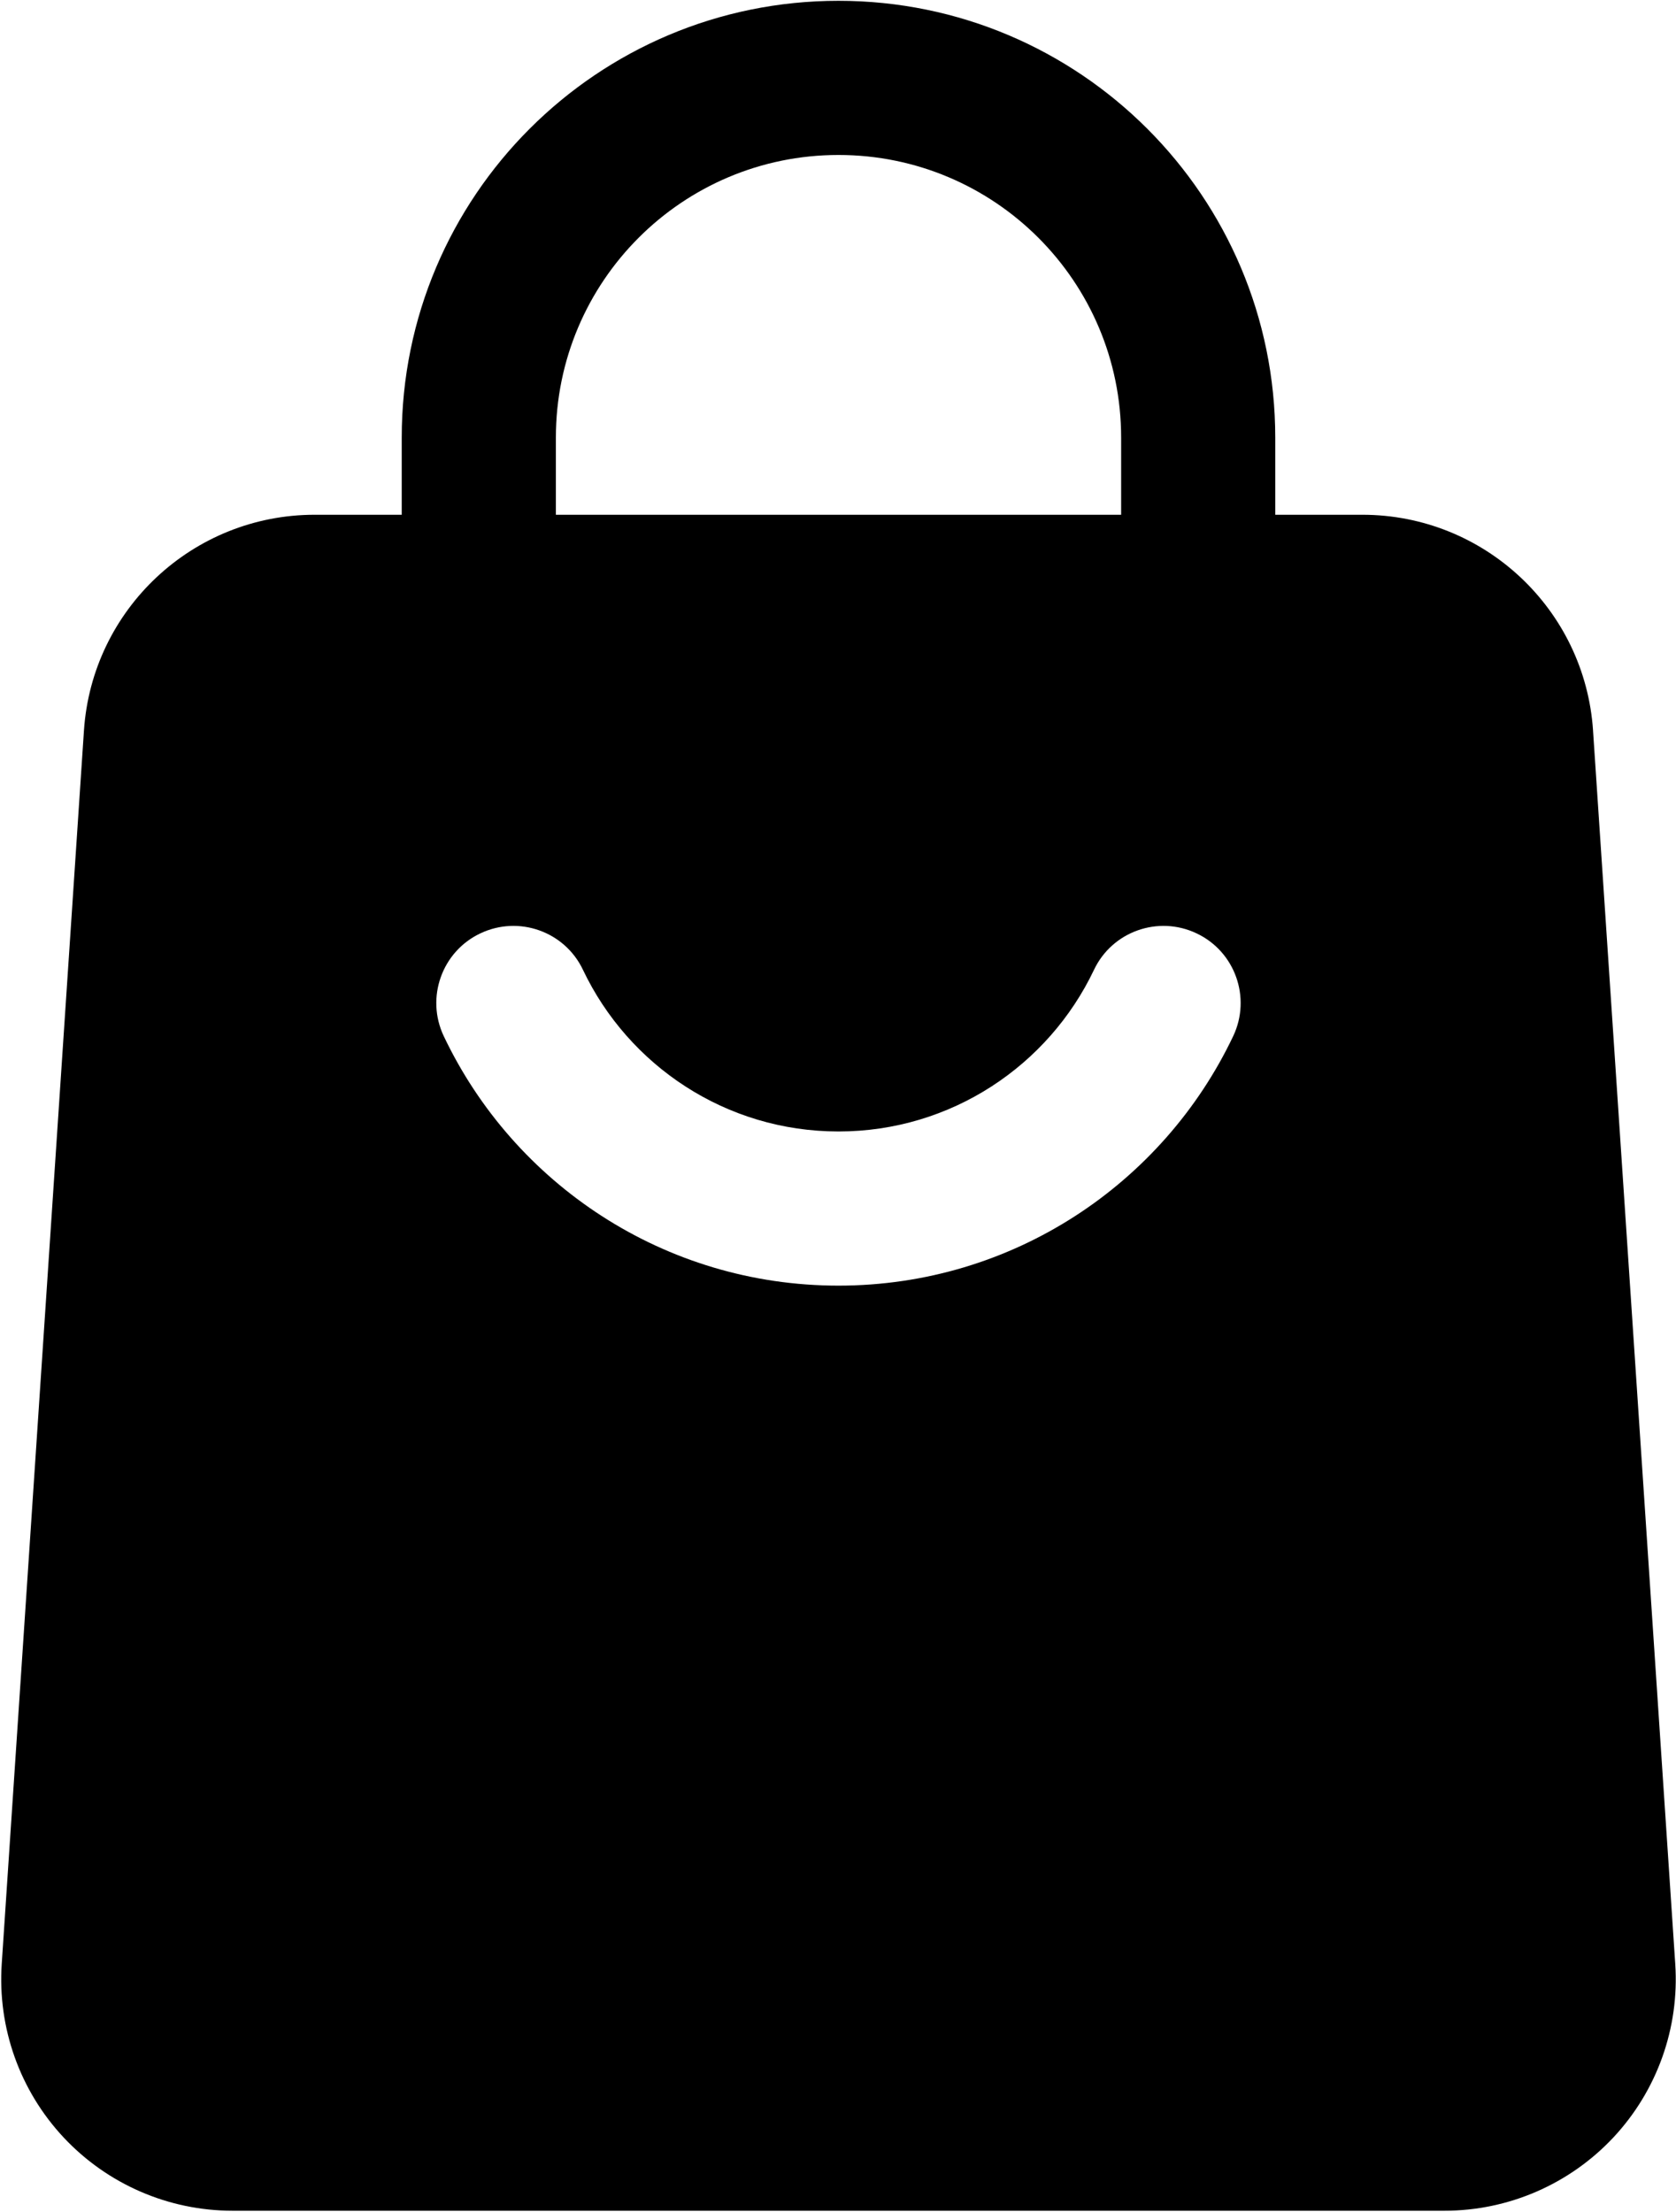
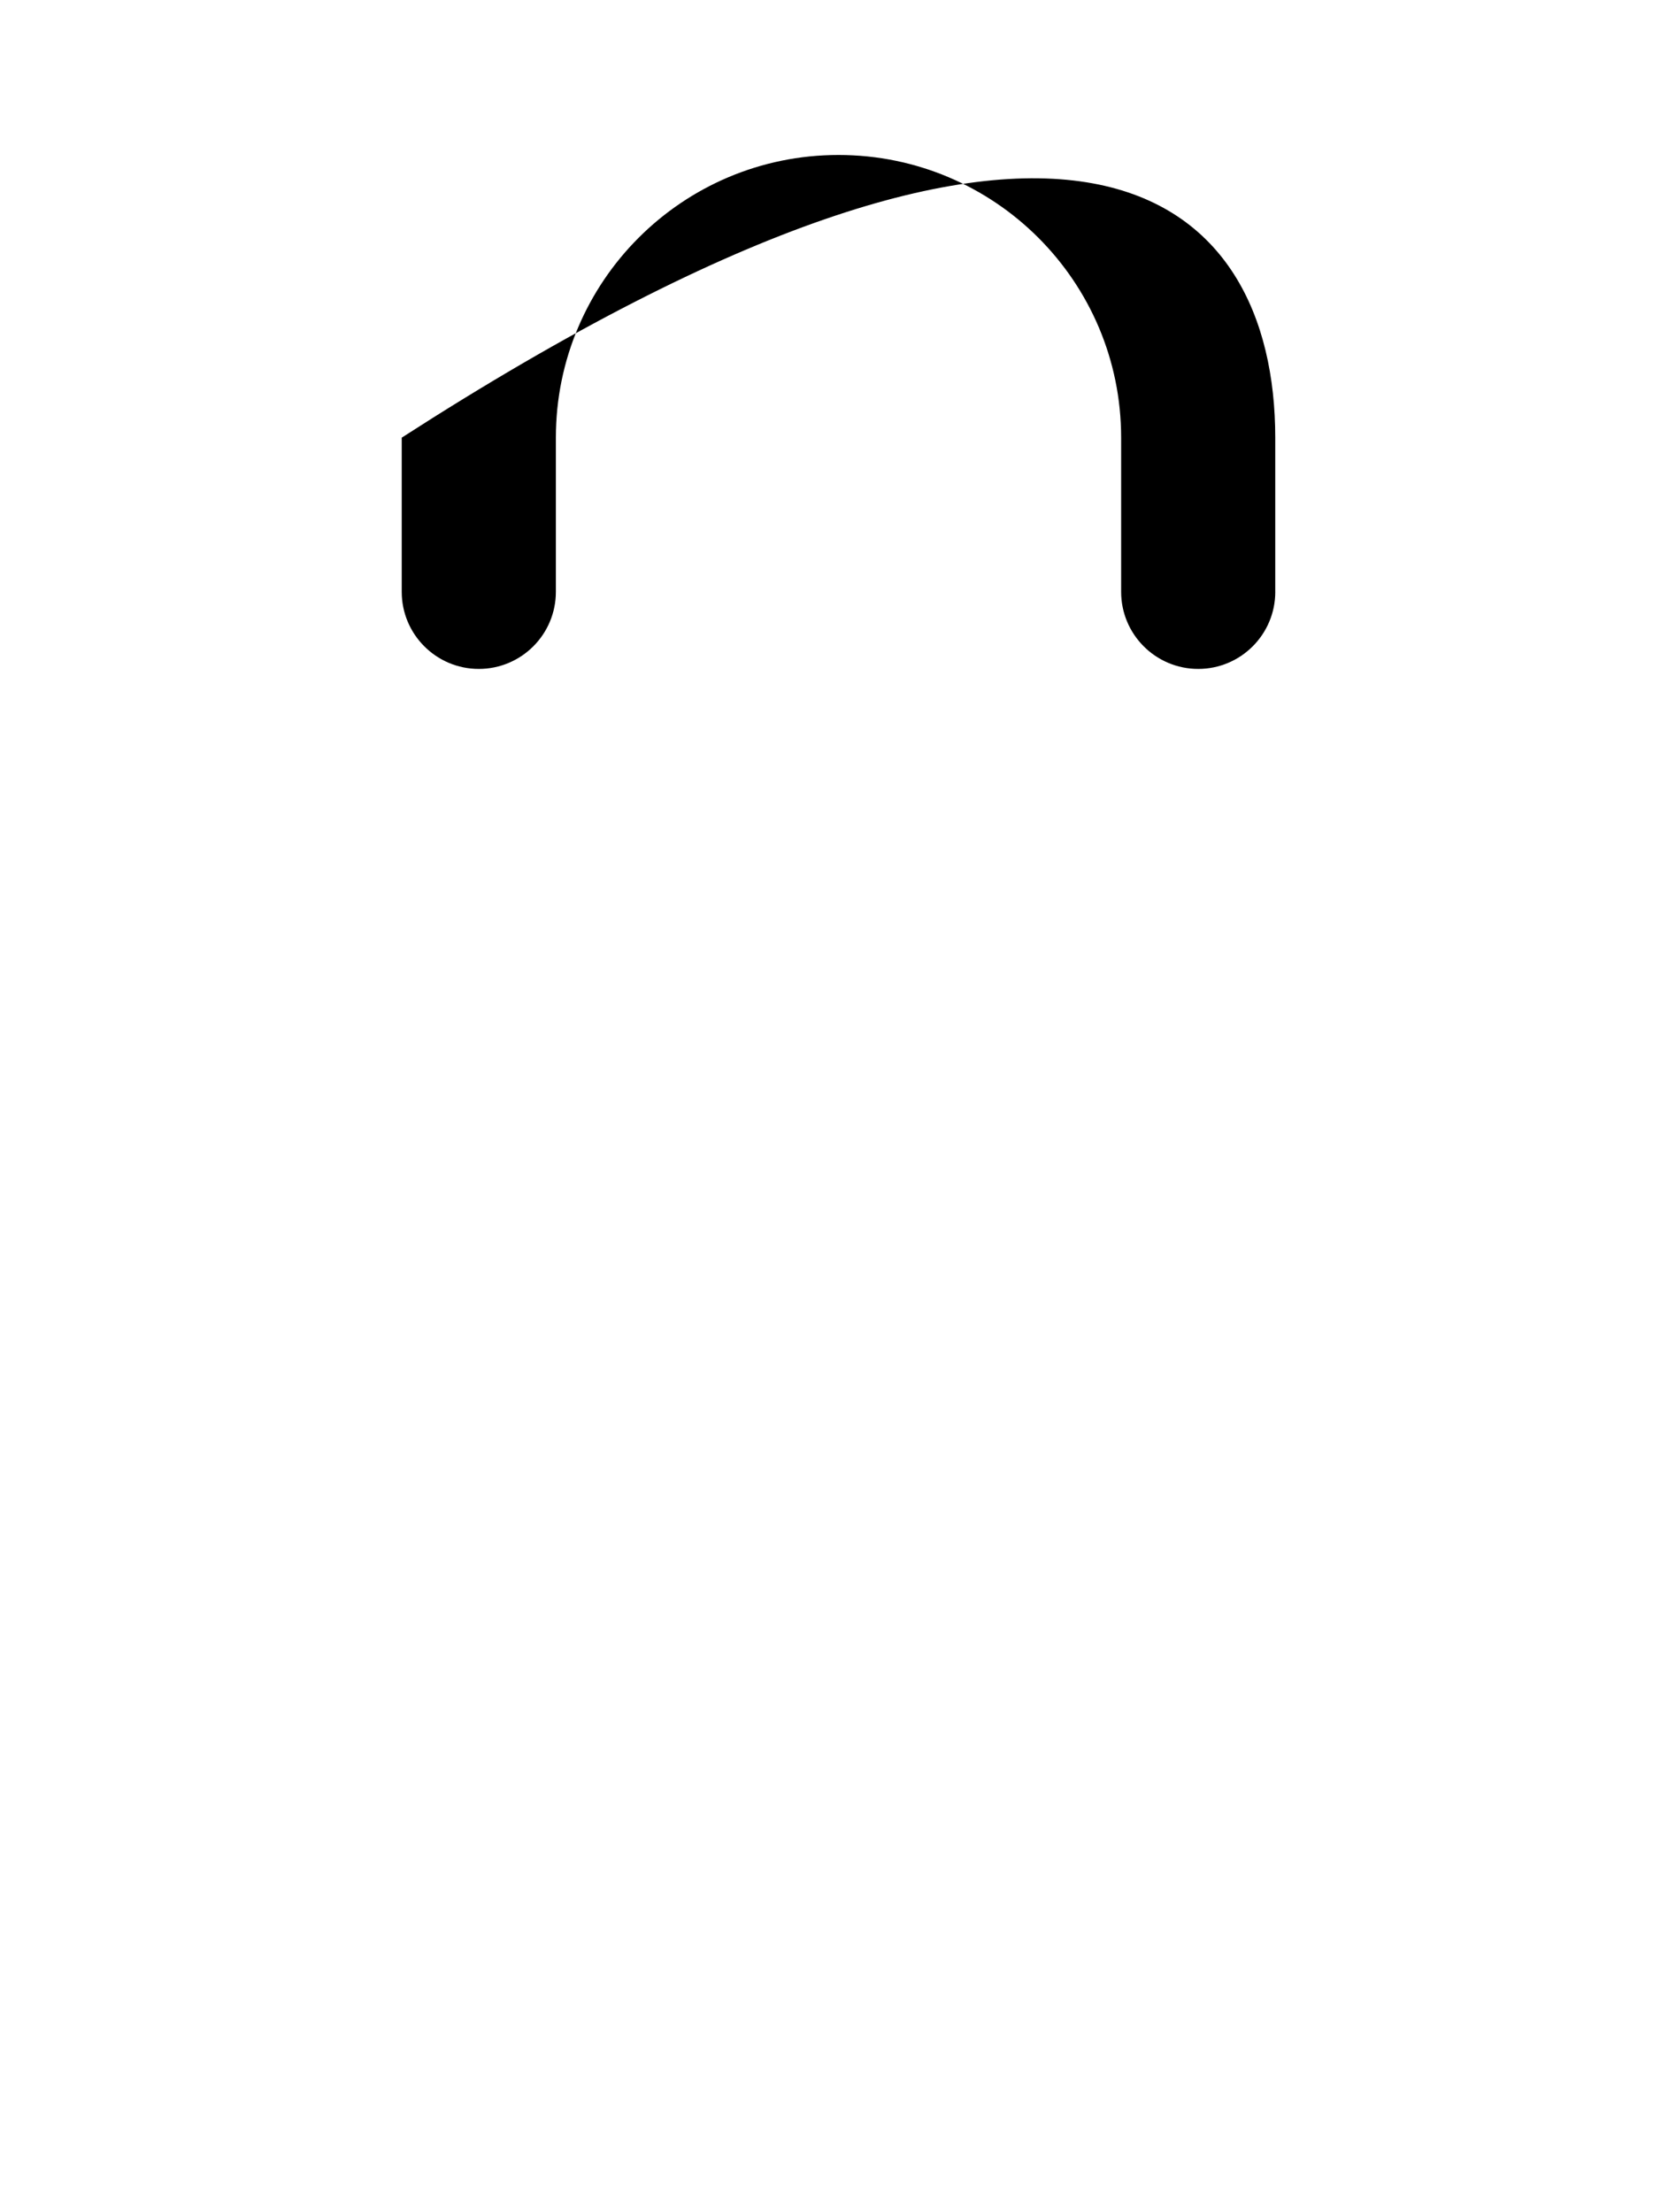
<svg xmlns="http://www.w3.org/2000/svg" width="660" height="871" viewBox="0 0 660 871" fill="none">
-   <path fill-rule="evenodd" clip-rule="evenodd" d="M502.198 233.027C502.198 249.787 488.598 263.377 471.848 263.377C455.098 263.377 441.498 249.777 441.498 233.027V172.317C441.498 110.837 391.678 61.017 330.198 61.017C268.718 61.017 218.898 110.837 218.898 172.317V233.027C218.898 249.787 205.298 263.377 188.548 263.377C171.798 263.377 158.198 249.777 158.198 233.027V172.317C158.188 77.337 235.208 0.317 330.188 0.317C425.168 0.317 502.188 77.337 502.188 172.317V233.027H502.198Z" fill="black" />
-   <path fill-rule="evenodd" clip-rule="evenodd" d="M627.328 287.657L659.708 773.307C661.368 798.477 652.548 823.167 635.348 841.577C618.108 859.987 594.028 870.437 568.858 870.437H91.538C66.368 870.437 42.288 859.997 25.048 841.577C7.838 823.177 -0.982 798.487 0.678 773.317L33.058 287.667C36.258 239.827 75.998 202.677 123.918 202.677H536.478C584.398 202.677 624.138 239.827 627.338 287.667L627.328 287.657ZM430.798 381.877C412.908 419.477 374.588 445.497 330.188 445.497C285.788 445.497 247.468 419.477 229.578 381.877C222.418 366.737 204.288 360.307 189.148 367.507C174.008 374.667 167.578 392.797 174.738 407.937C202.338 466.057 261.588 506.197 330.188 506.197C398.788 506.197 458.038 466.047 485.638 407.937C492.798 392.797 486.368 374.667 471.228 367.507C456.088 360.307 437.958 366.737 430.798 381.877Z" fill="black" />
+   <path fill-rule="evenodd" clip-rule="evenodd" d="M502.198 233.027C502.198 249.787 488.598 263.377 471.848 263.377C455.098 263.377 441.498 249.777 441.498 233.027V172.317C441.498 110.837 391.678 61.017 330.198 61.017C268.718 61.017 218.898 110.837 218.898 172.317V233.027C218.898 249.787 205.298 263.377 188.548 263.377C171.798 263.377 158.198 249.777 158.198 233.027V172.317C425.168 0.317 502.188 77.337 502.188 172.317V233.027H502.198Z" fill="black" />
</svg>